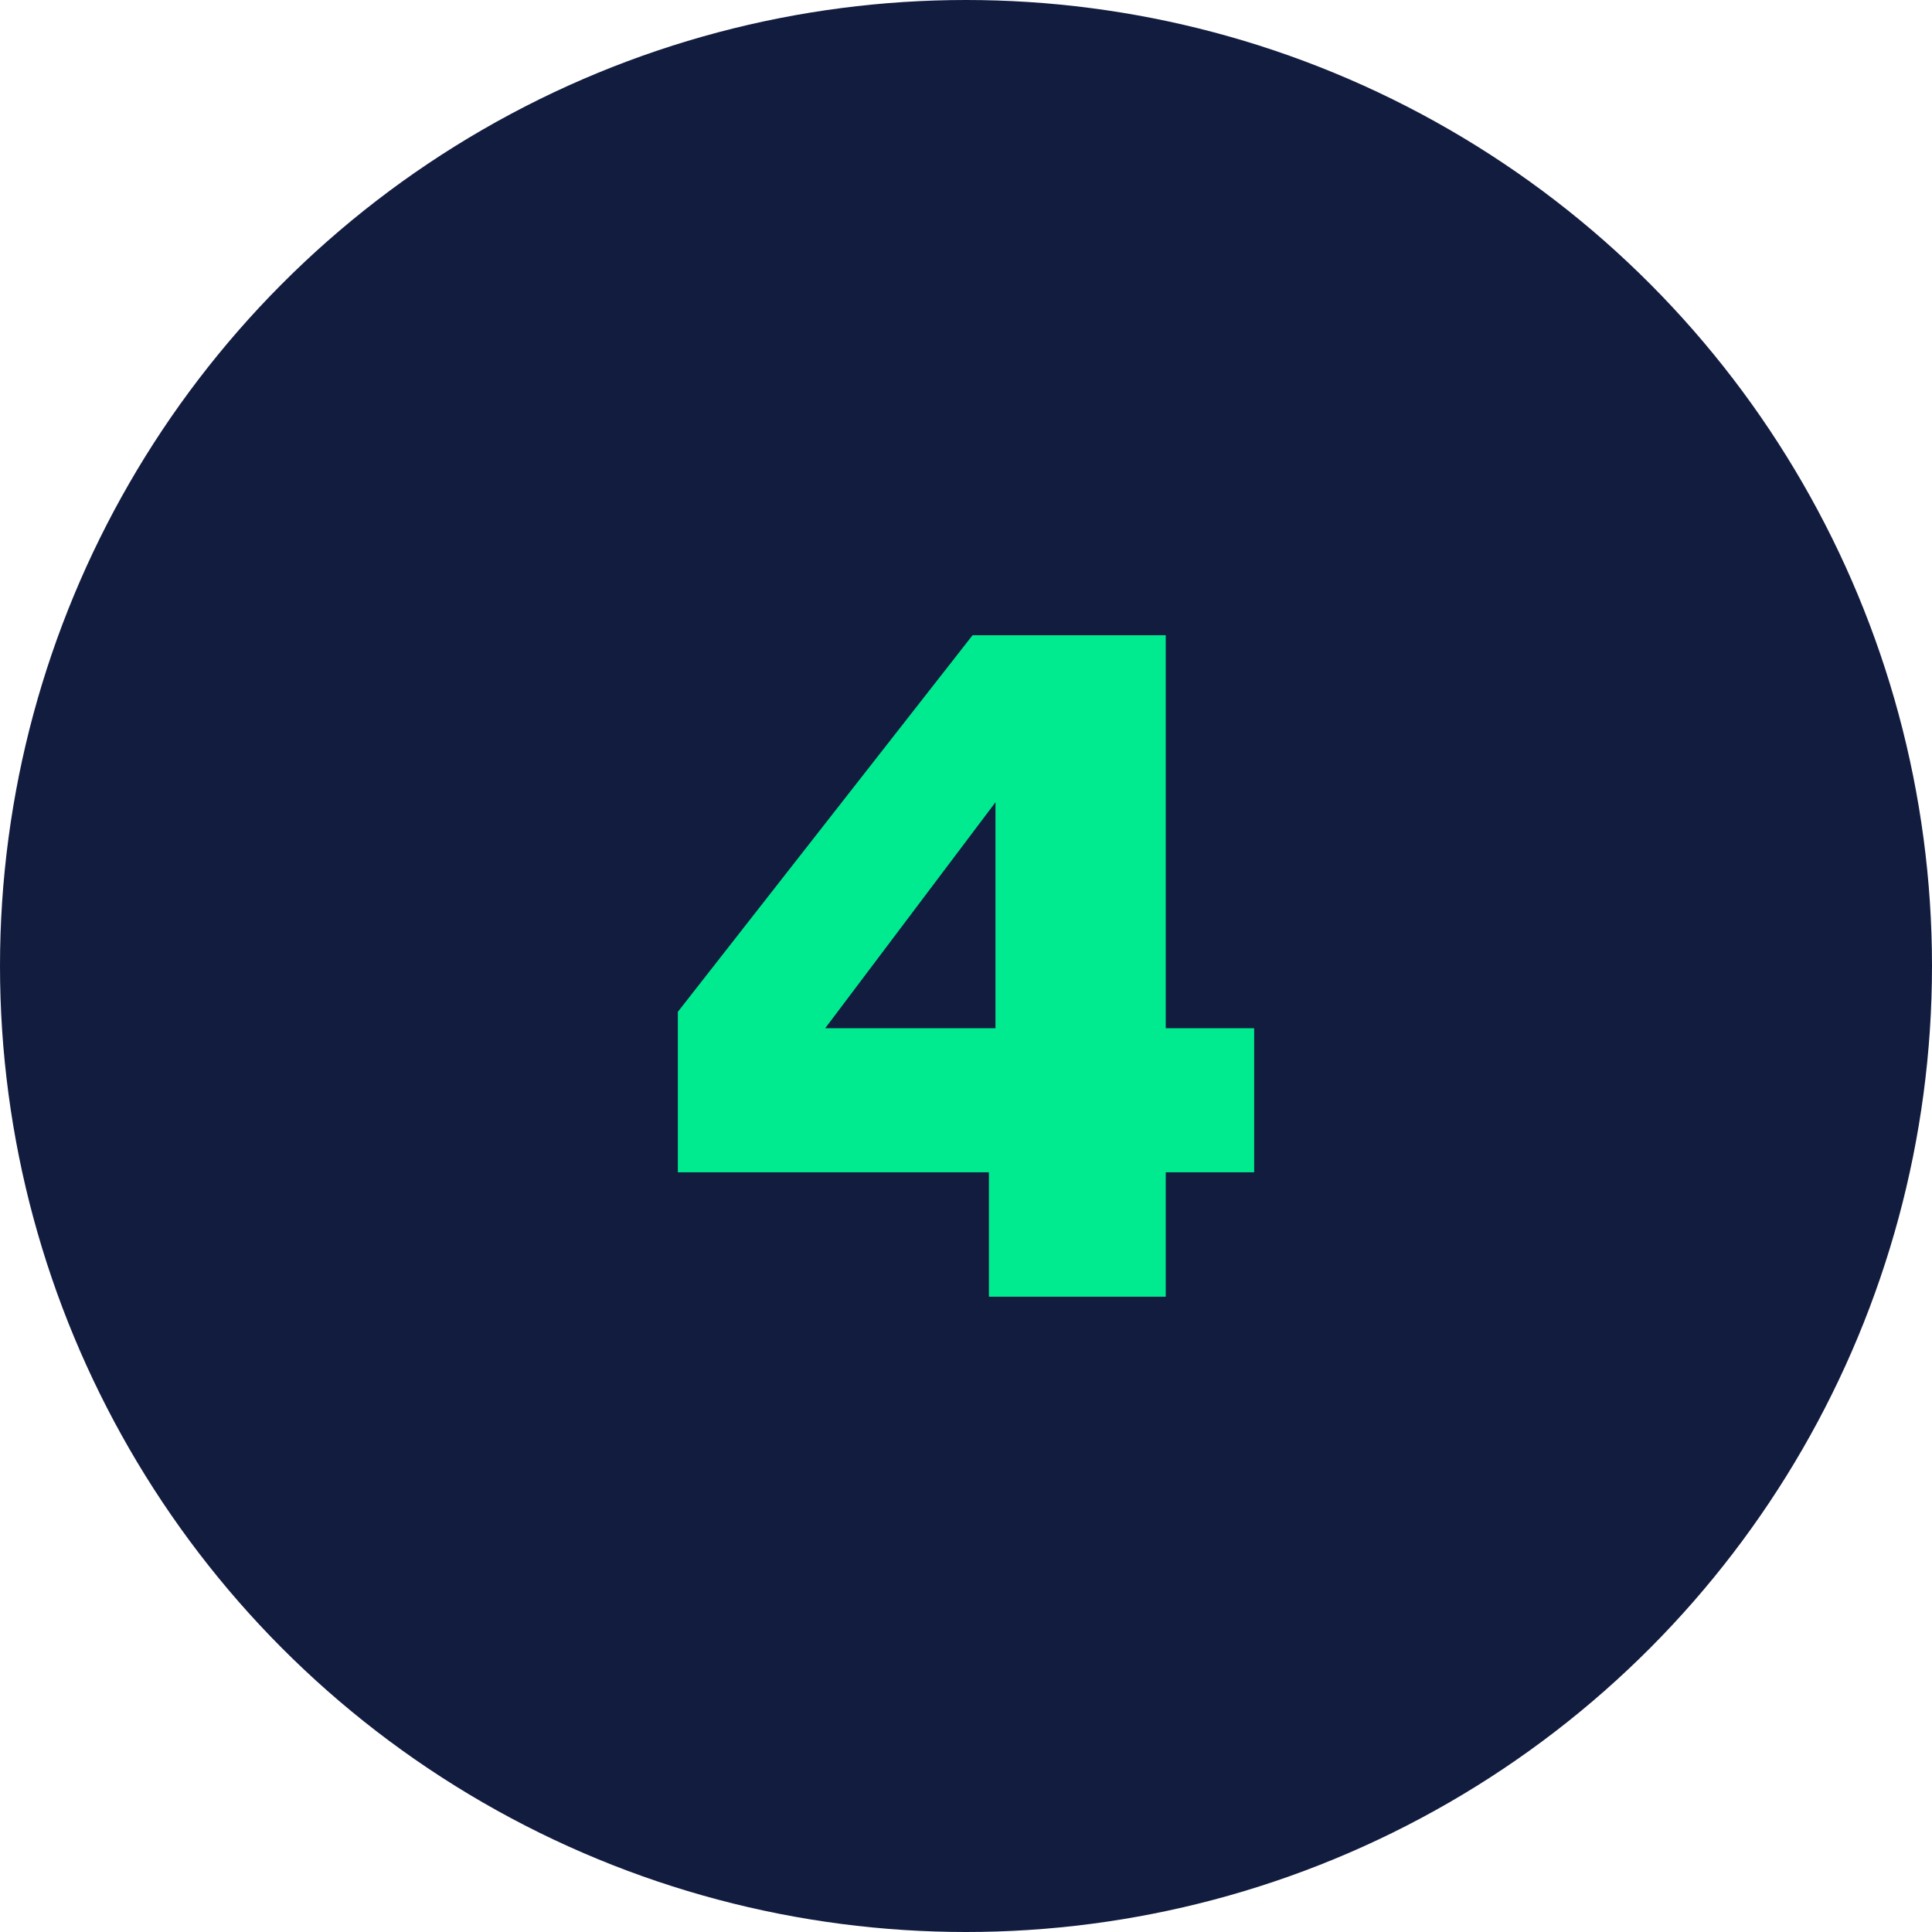
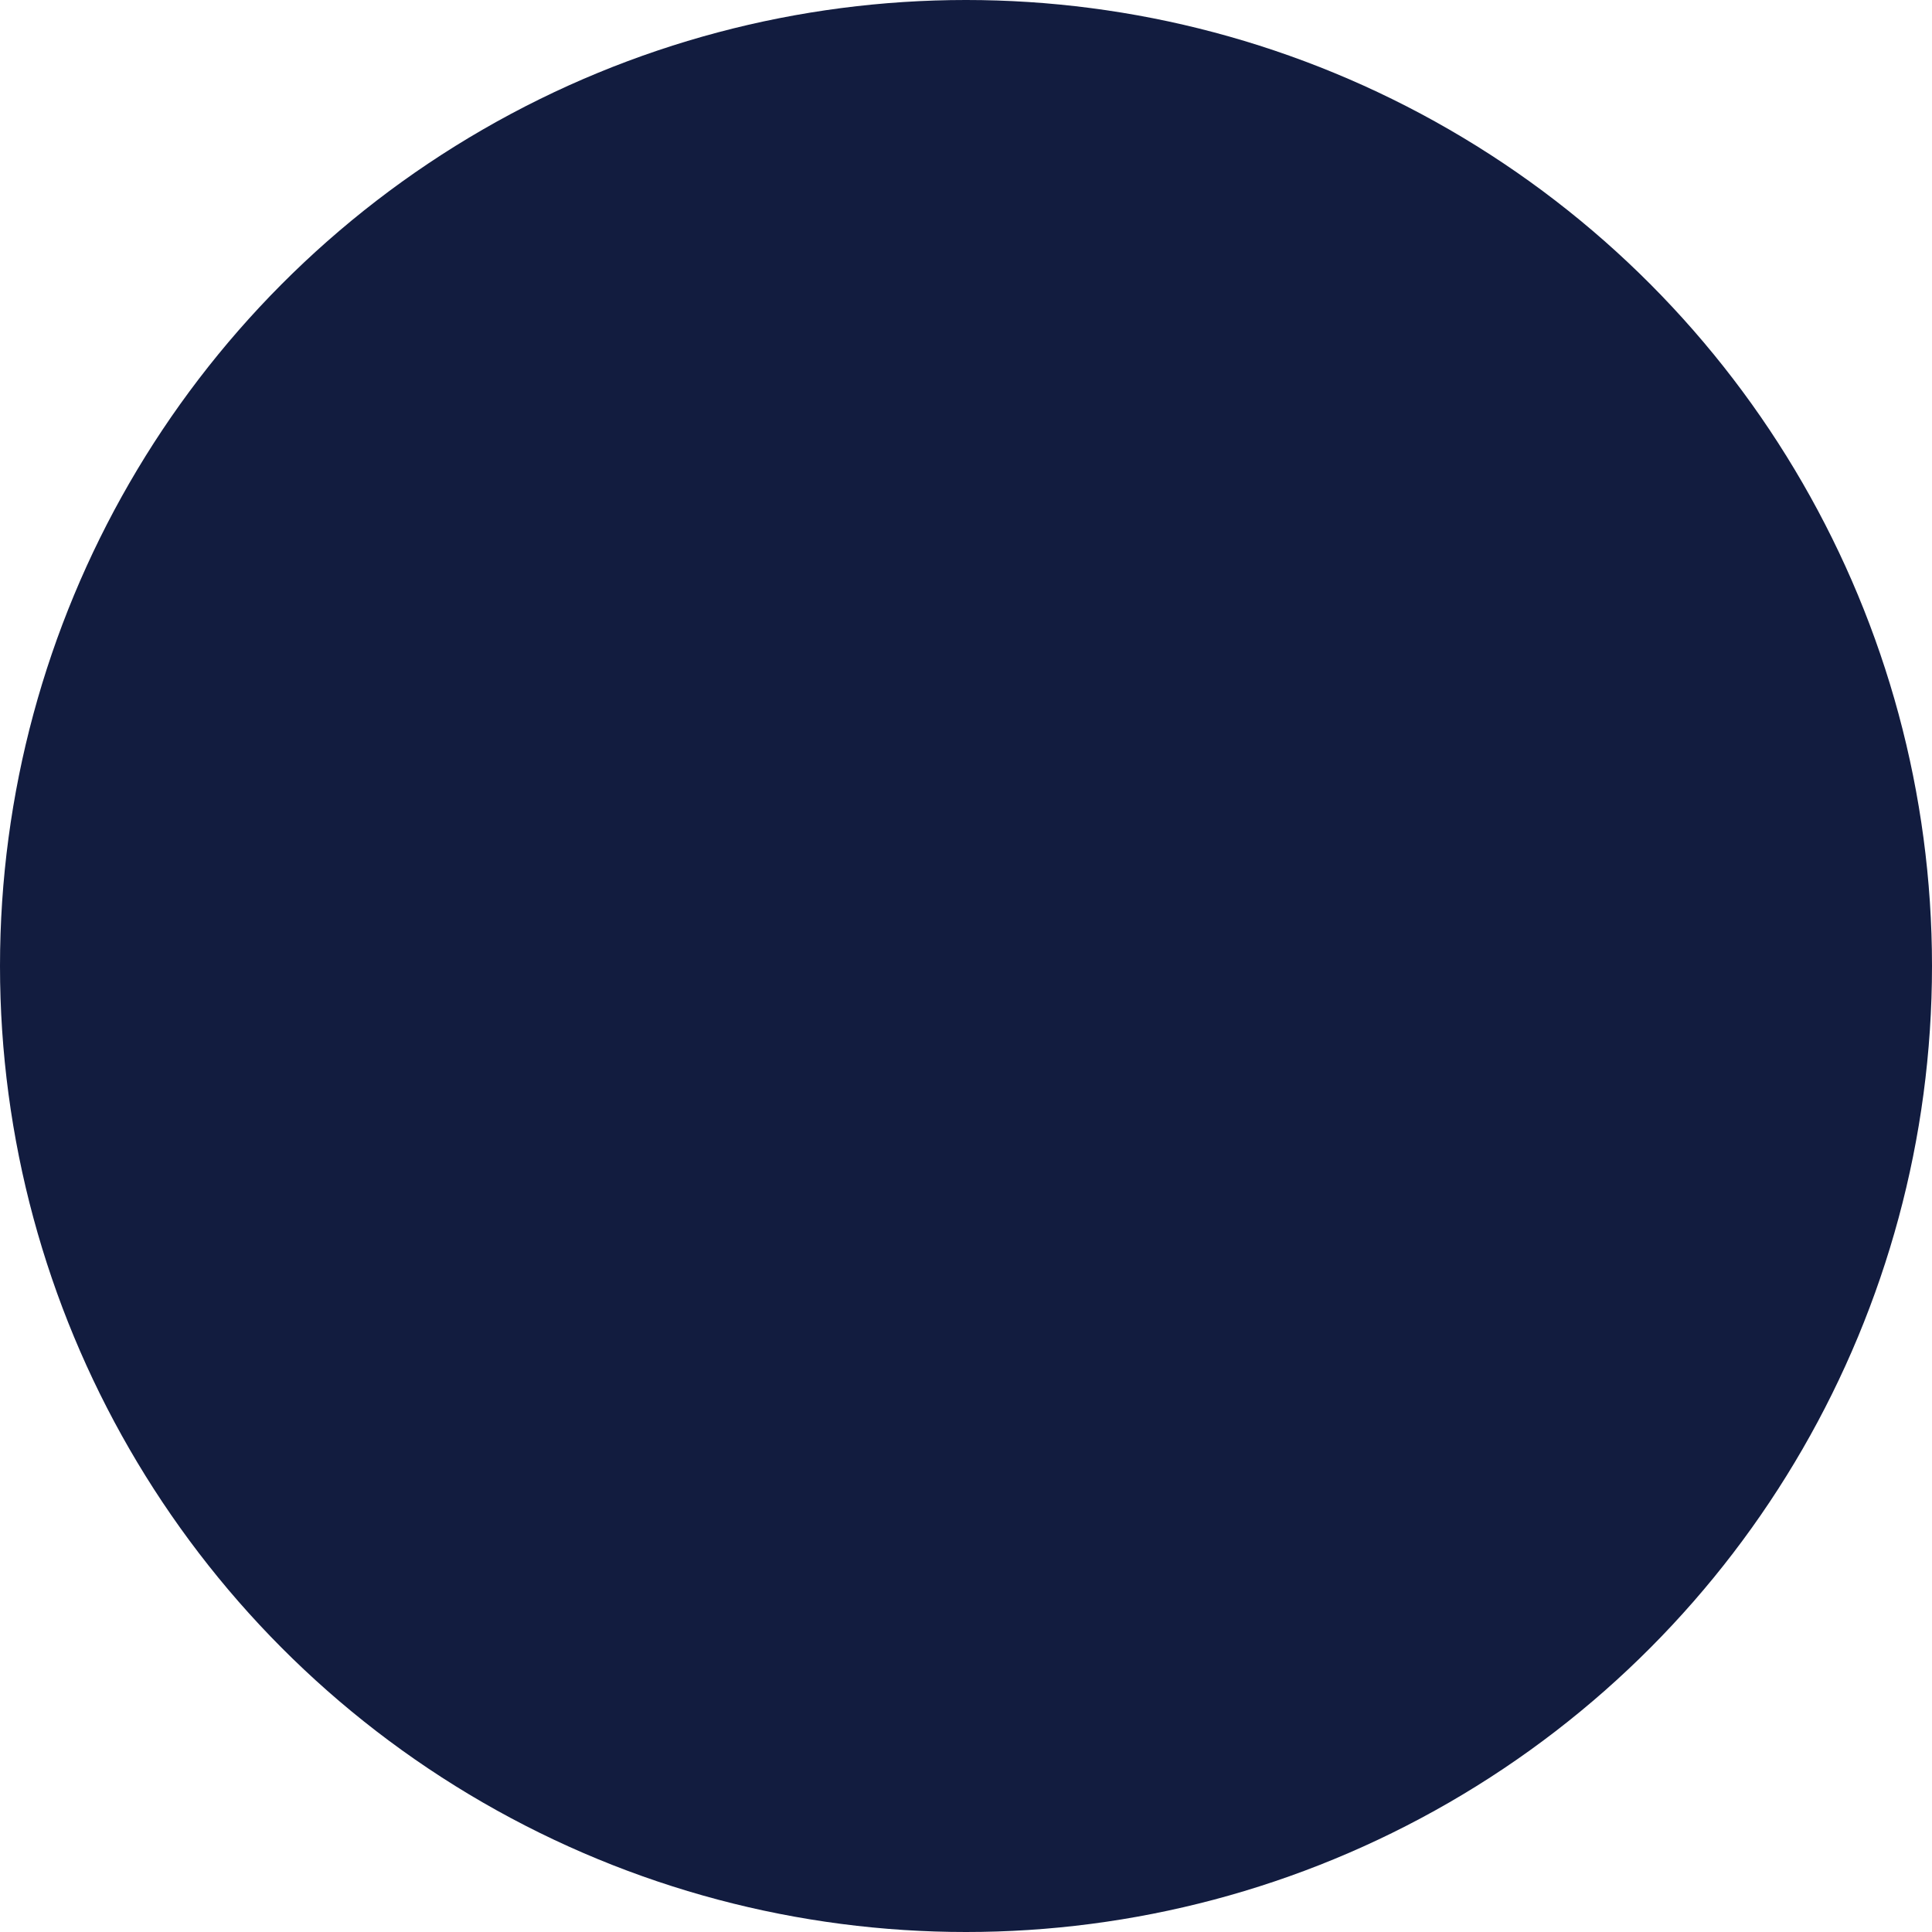
<svg xmlns="http://www.w3.org/2000/svg" id="Camada_1" version="1.1" viewBox="0 0 59 59">
  <defs>
    <style>
      .st0 {
        fill: #00eb90;
      }

      .st1 {
        fill: #121c3f;
      }
    </style>
  </defs>
  <circle class="st1" cx="29.5" cy="29.5" r="29.5" />
-   <path class="st0" d="M20.7,30.9l9-11.5h5.9v12h2.7v4.4h-2.7v3.8h-5.4v-3.8h-9.5v-4.9ZM30.4,31.4v-6.9l-5.2,6.9h5.2Z" />
</svg>